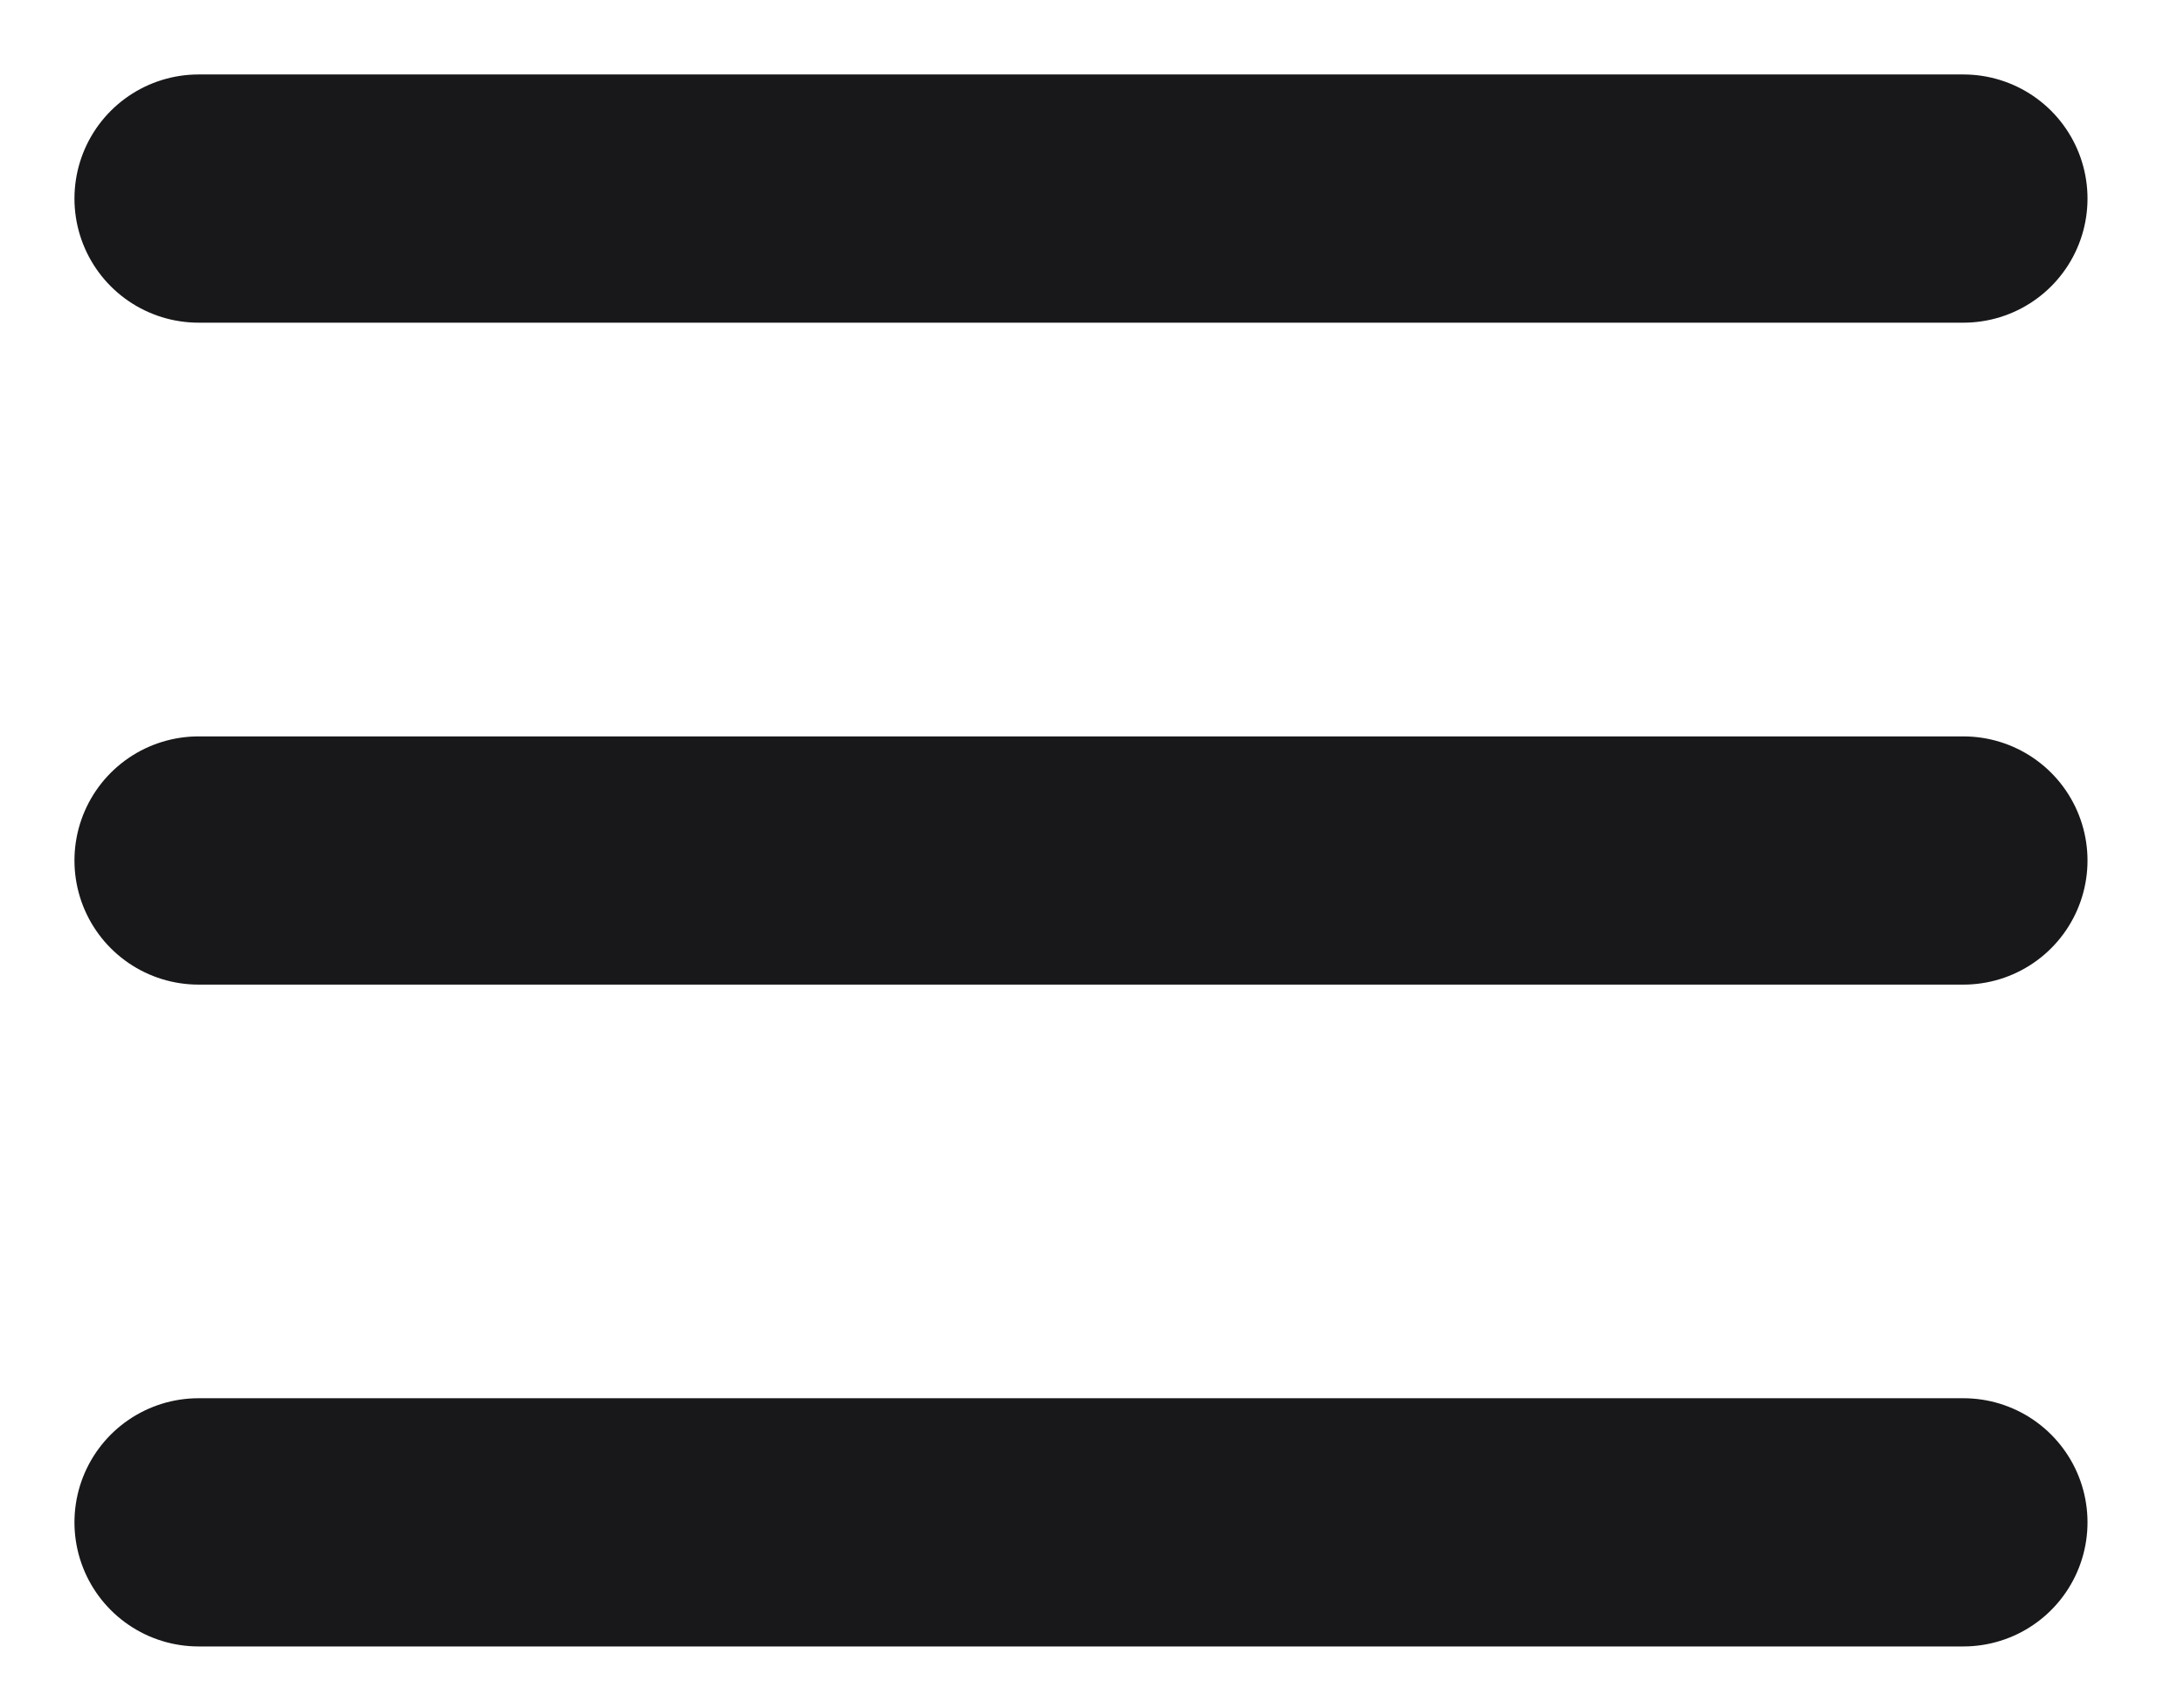
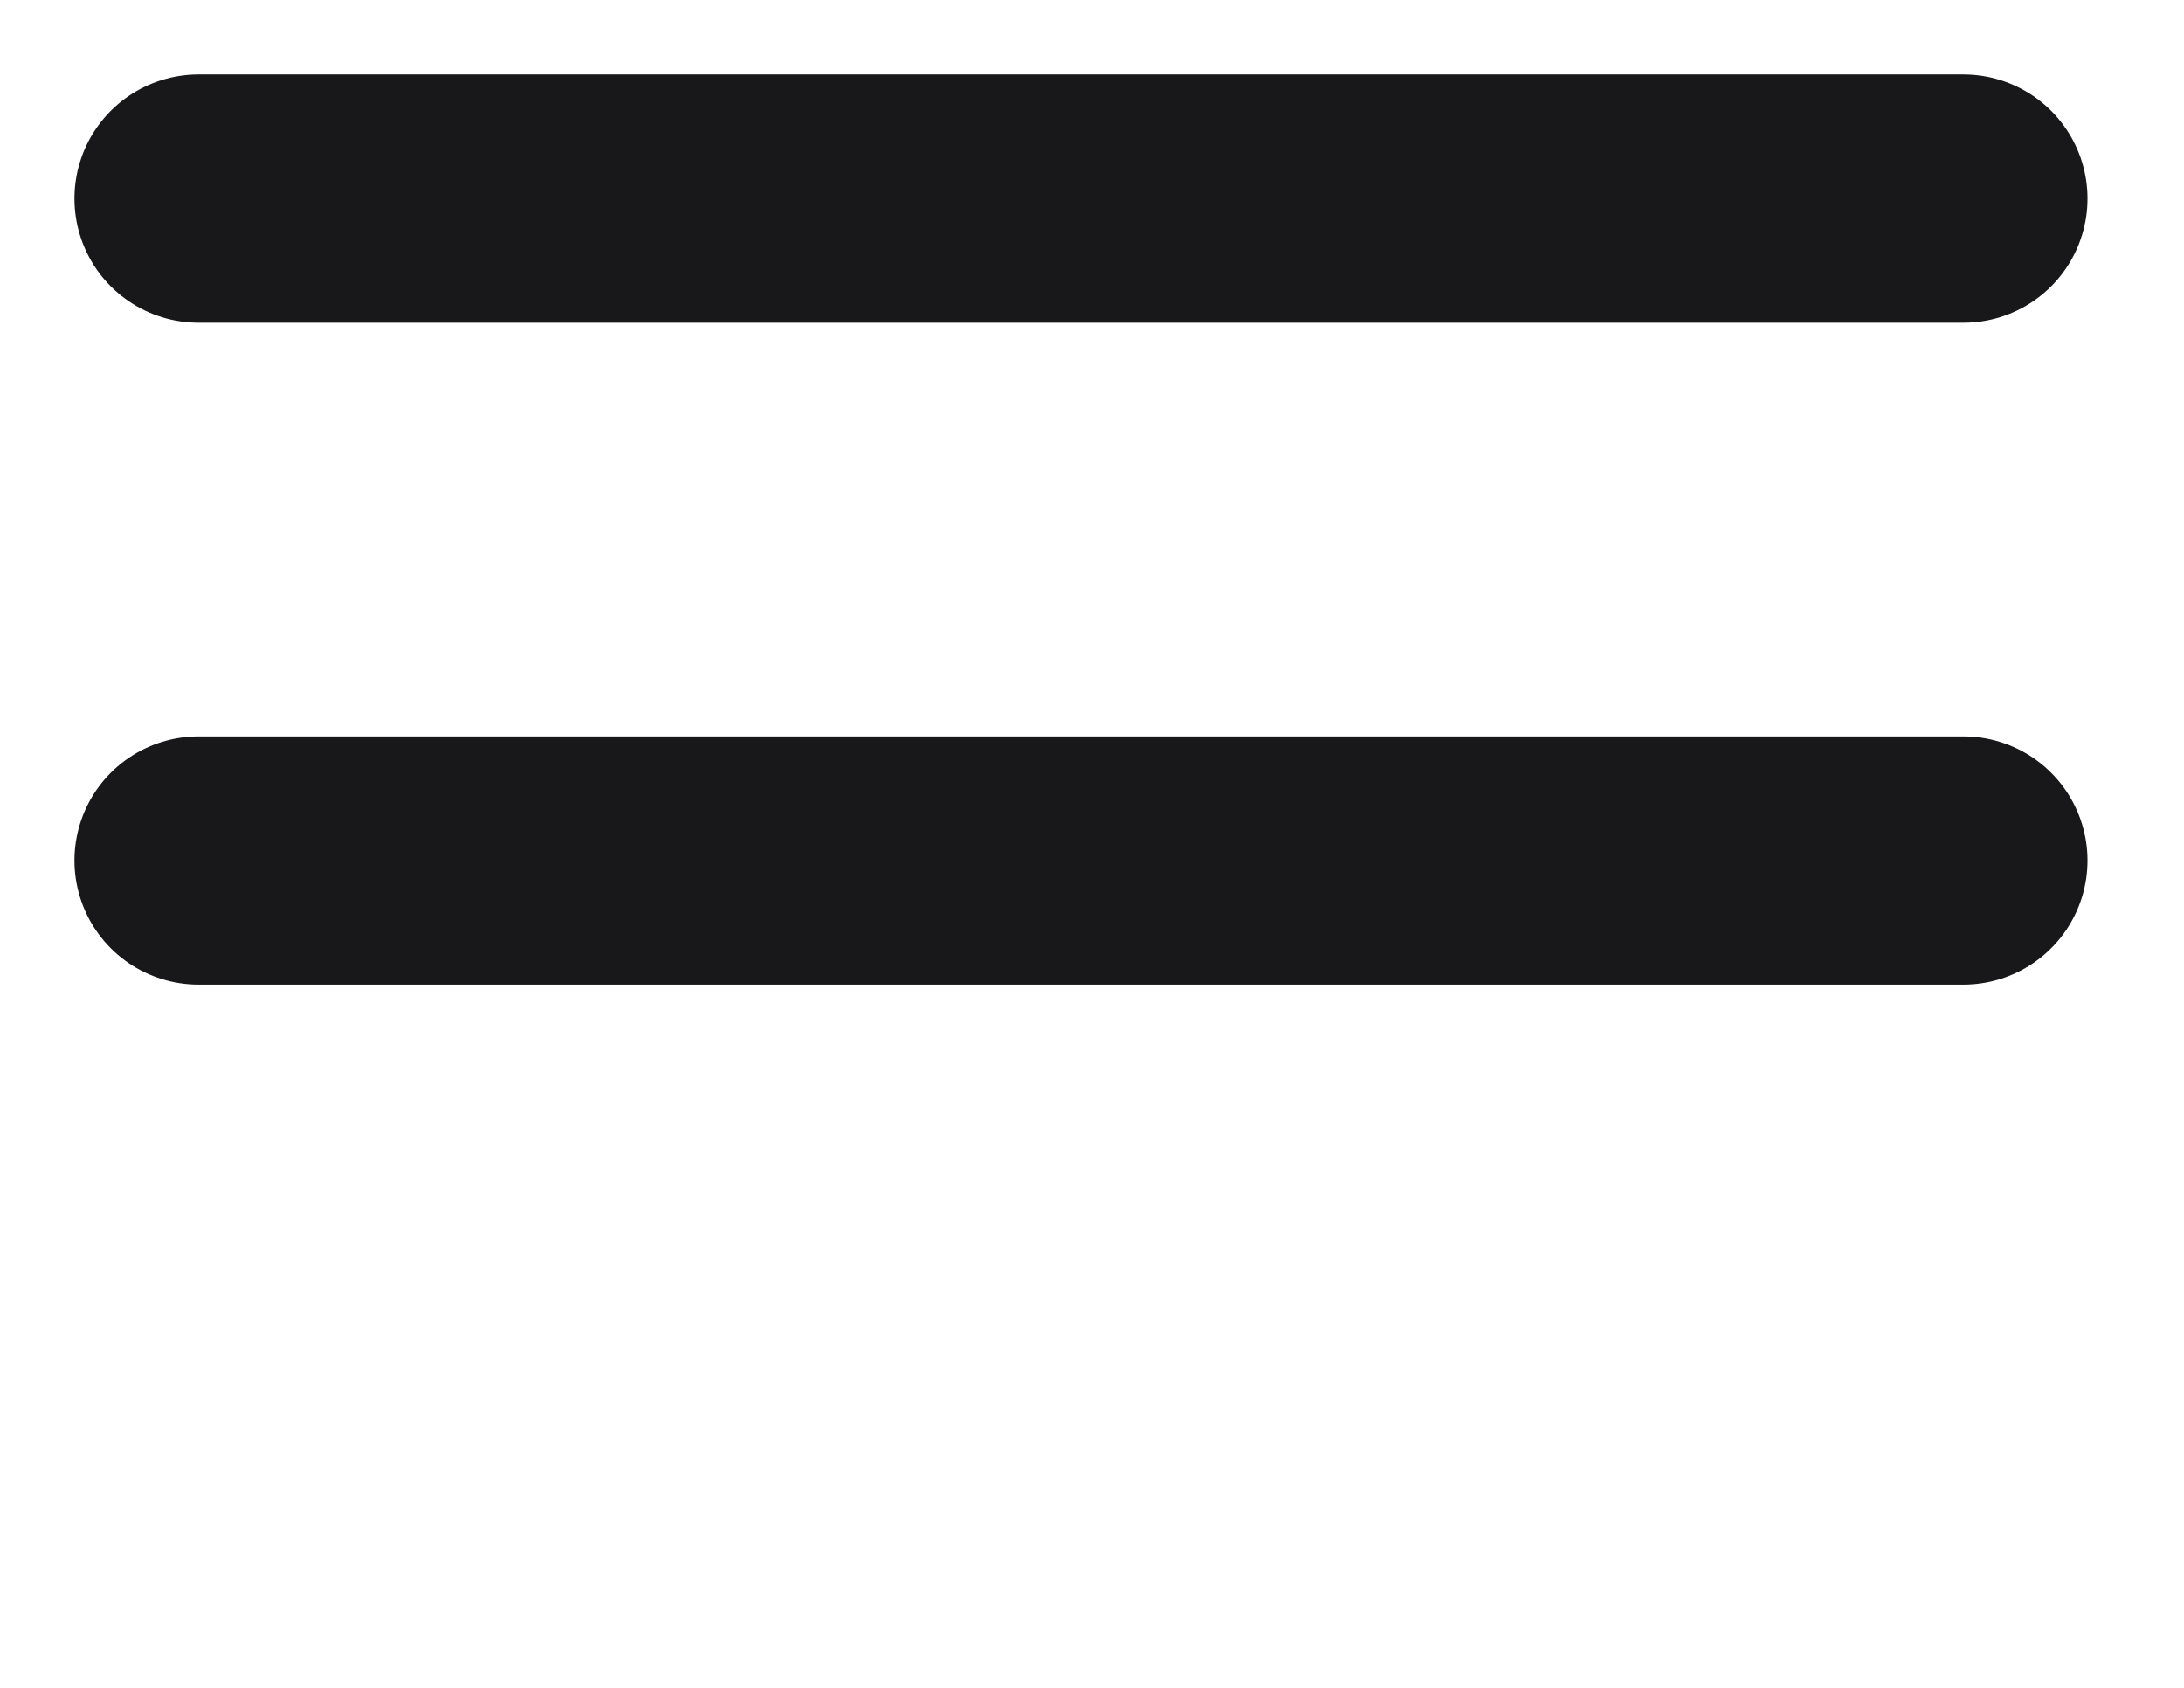
<svg xmlns="http://www.w3.org/2000/svg" fill="none" height="100%" overflow="visible" preserveAspectRatio="none" style="display: block;" viewBox="0 0 22 17" width="100%">
-   <path d="M2 15.333H19.778M2 8.667H19.778M2 2H19.778" id="Vector" stroke="#18181B" stroke-linecap="round" stroke-width="2.5" />
+   <path d="M2 15.333M2 8.667H19.778M2 2H19.778" id="Vector" stroke="#18181B" stroke-linecap="round" stroke-width="2.5" />
</svg>